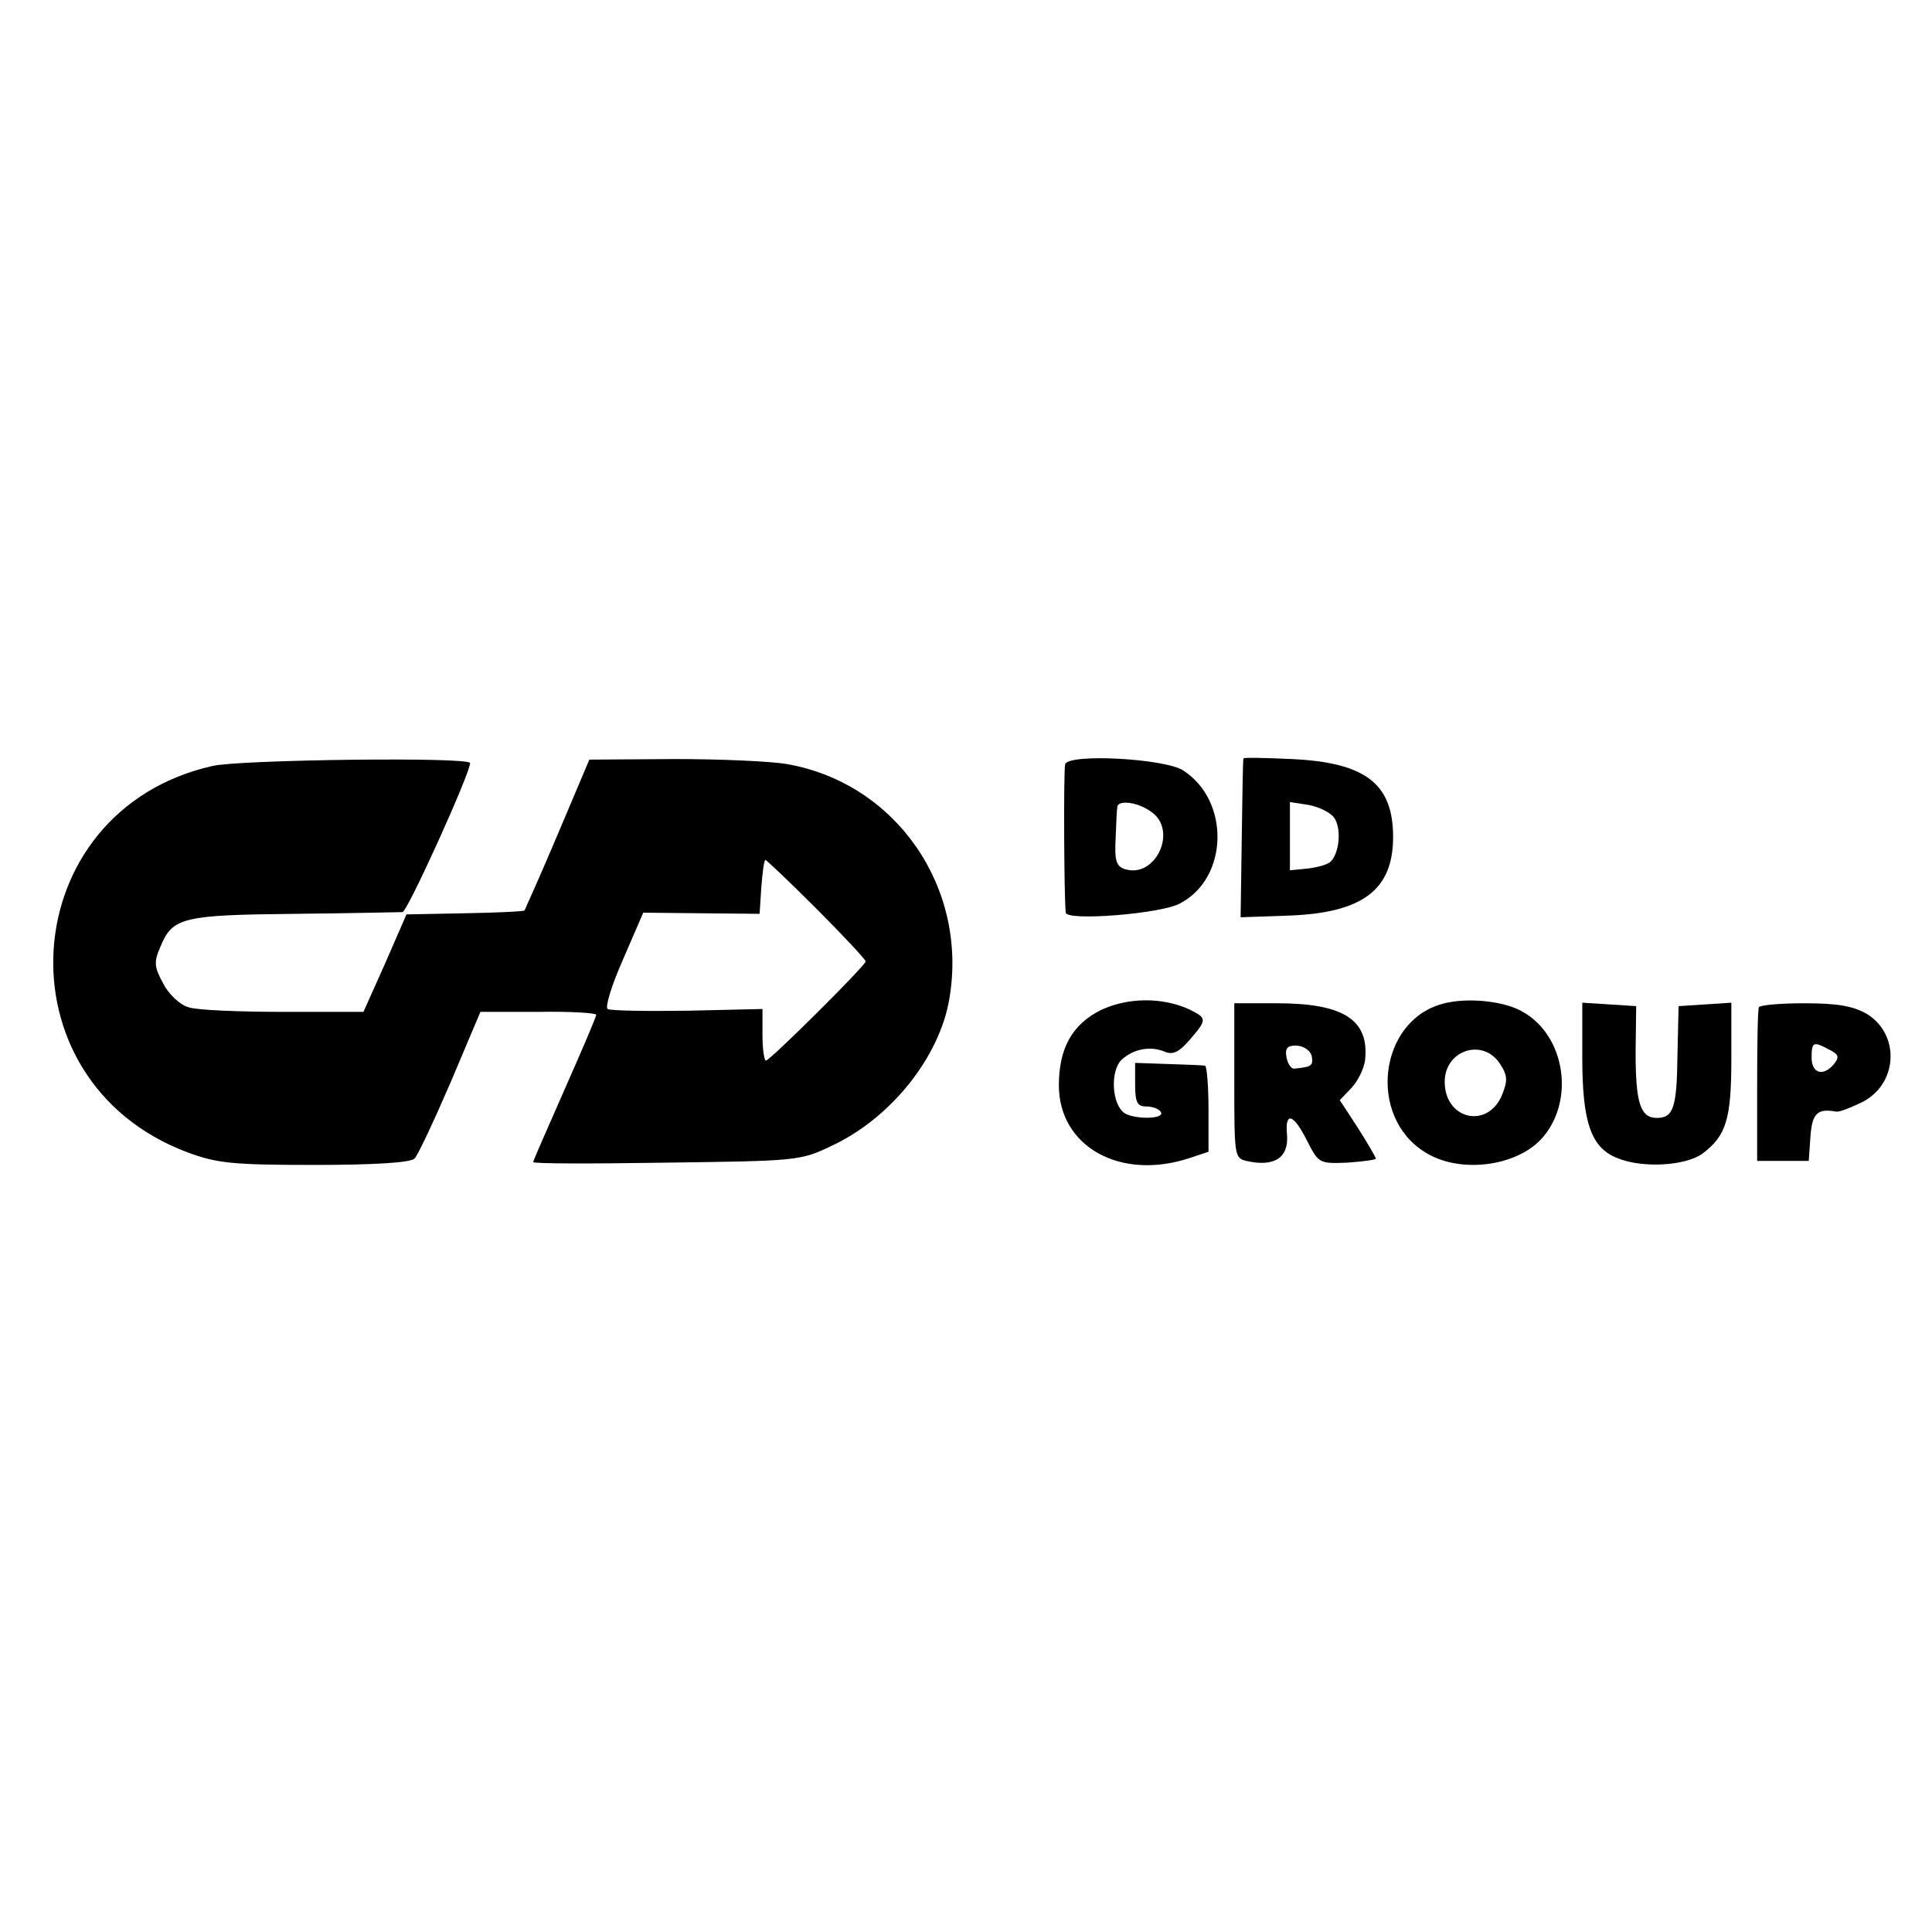
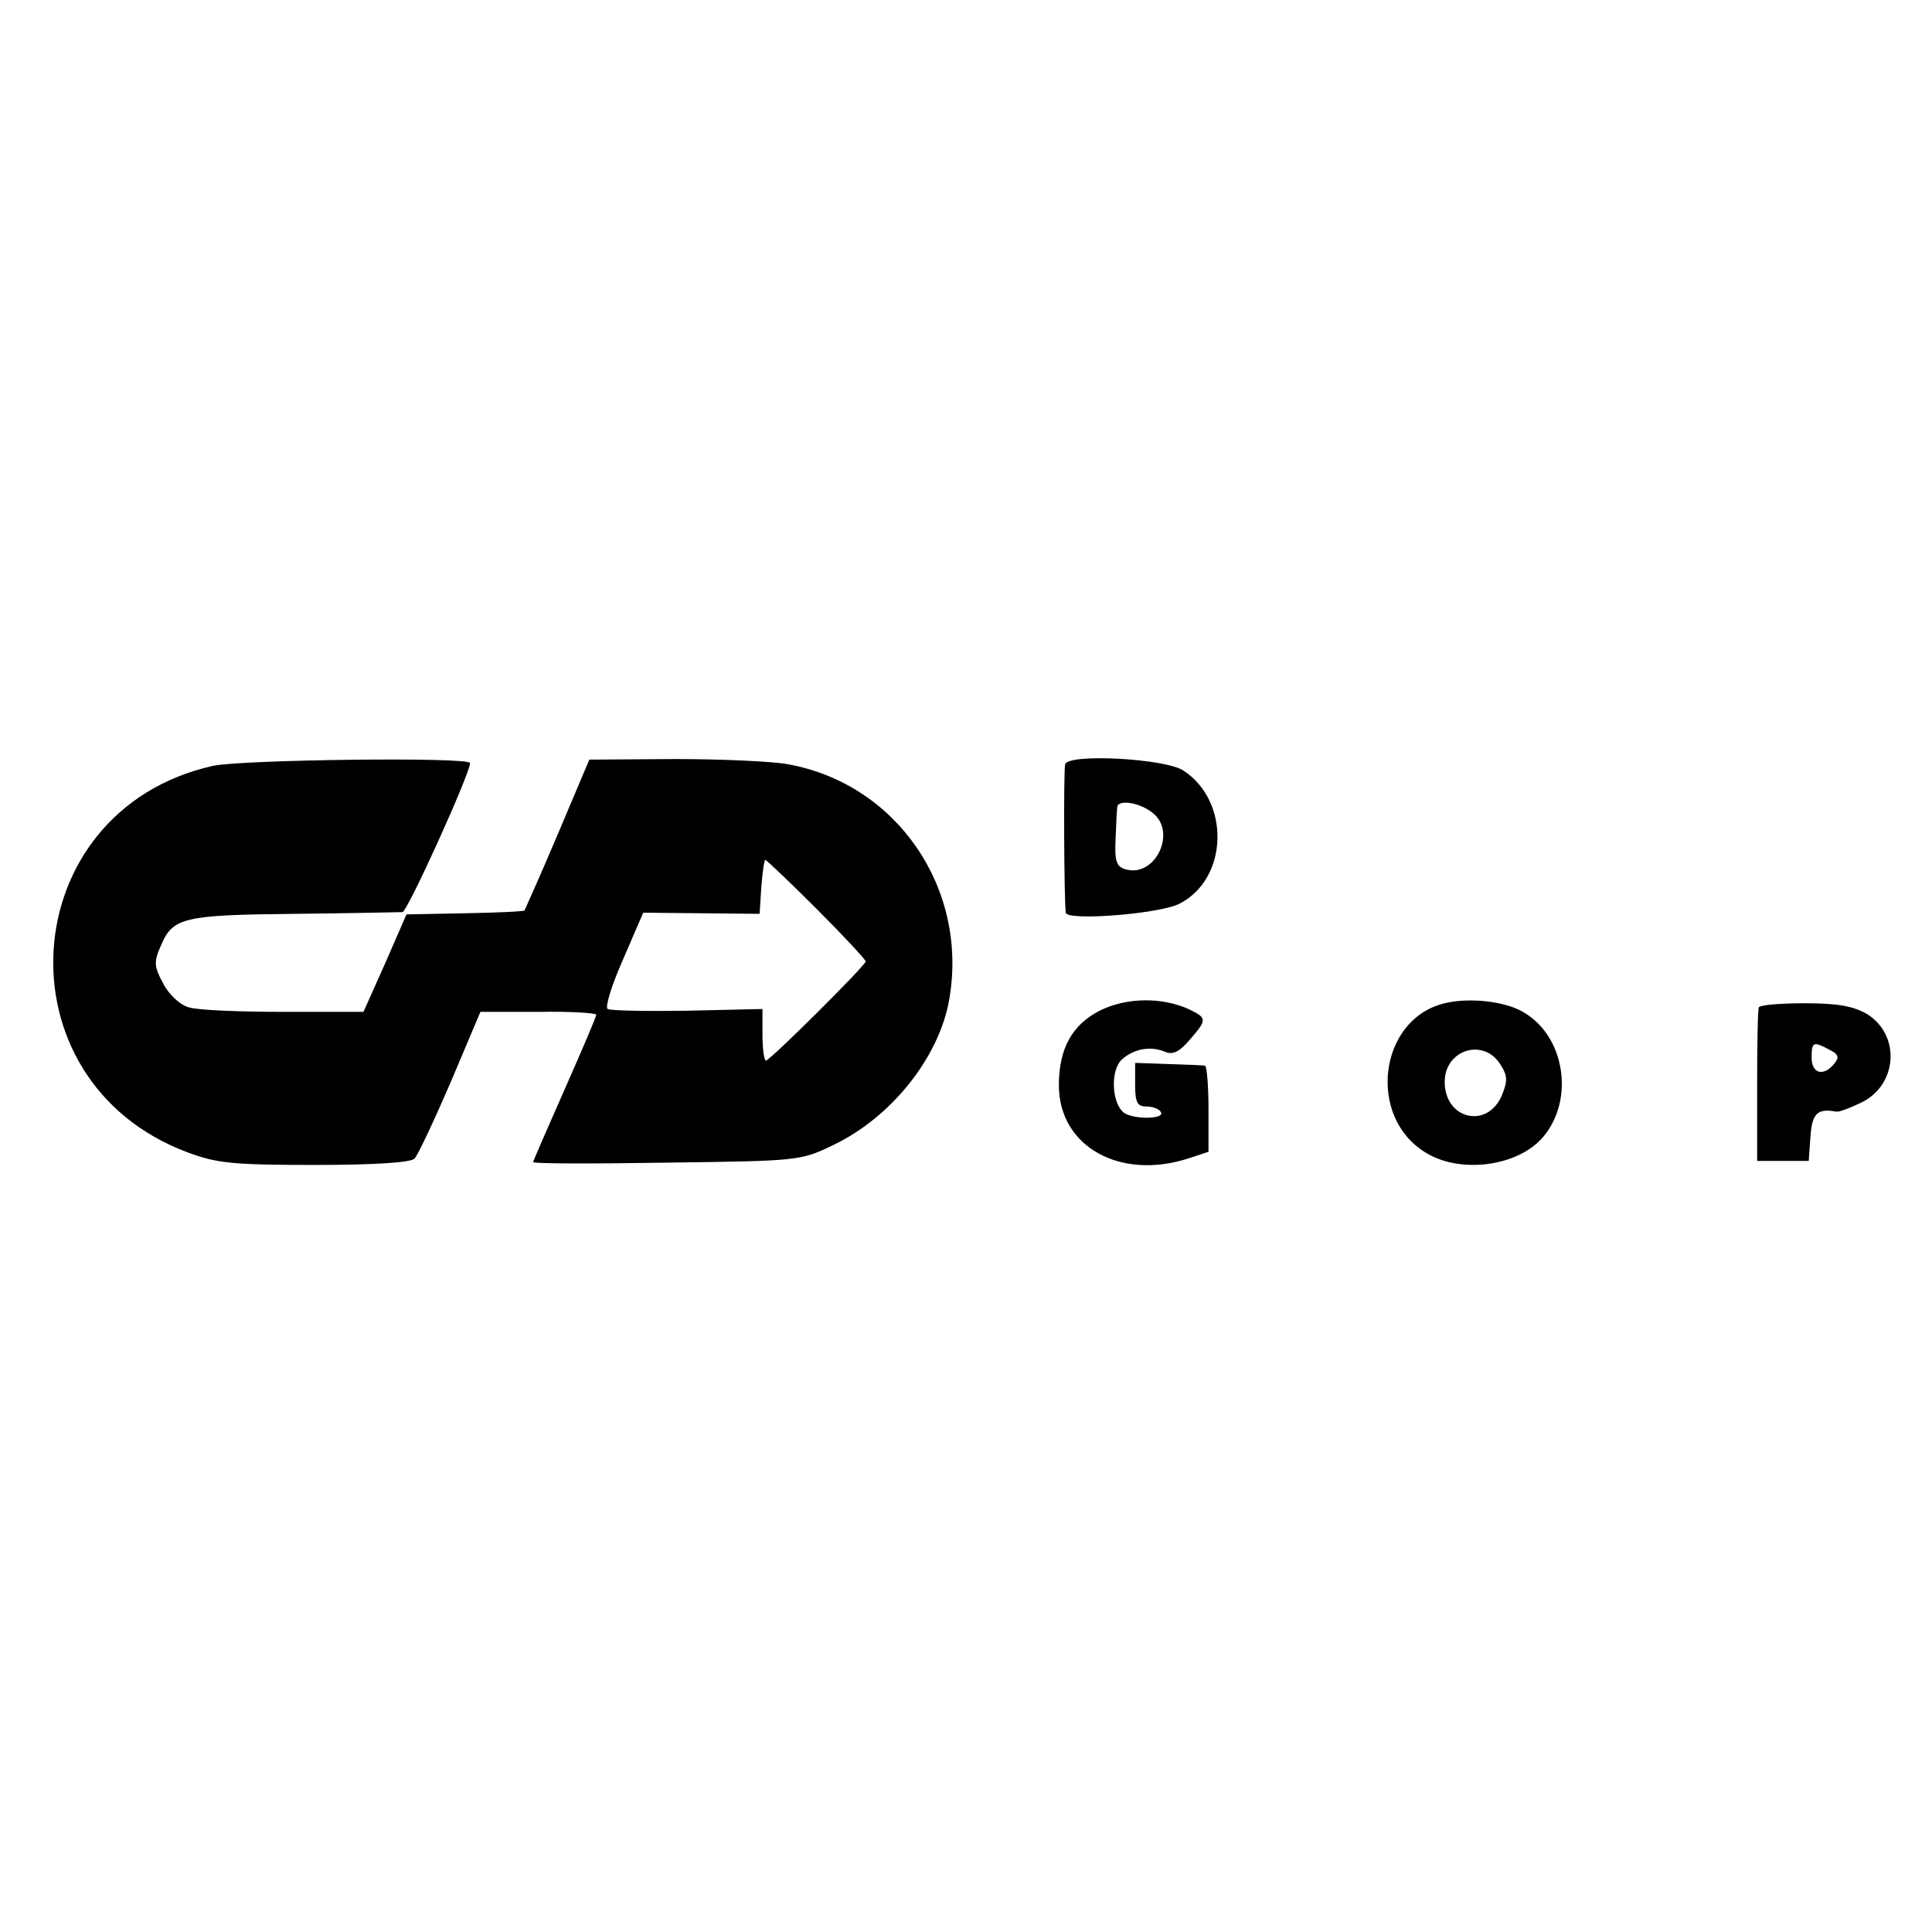
<svg xmlns="http://www.w3.org/2000/svg" version="1.0" width="337pt" height="337pt" viewBox="0 0 337 337" preserveAspectRatio="xMidYMid meet">
  <g transform="translate(0,337) scale(0.1,-0.1)" fill="#000000" stroke="none">
    <path d="M371 2034 c-347 -78 -378 -549 -44 -674 51 -19 78 -22 221 -22 105 0 168 4 175 11 6 6 34 66 63 133 l52 123 101 0 c56 1 101 -2 101 -5 0 -4 -25 -62 -55 -130 -30 -68 -55 -125 -55 -127 0 -3 105 -3 233 -1 228 3 233 3 289 30 102 48 187 154 204 256 33 193 -92 375 -282 409 -27 5 -116 9 -197 9 l-149 -1 -55 -130 c-30 -71 -57 -131 -58 -133 -2 -2 -49 -4 -104 -5 l-102 -2 -37 -85 -38 -85 -139 0 c-77 0 -152 3 -166 8 -15 4 -35 23 -44 41 -16 29 -17 38 -5 65 21 51 39 55 235 57 99 1 183 3 187 3 9 1 118 242 118 260 0 11 -401 6 -449 -5z m1054 -250 c47 -47 85 -88 85 -91 0 -7 -167 -173 -174 -173 -3 0 -6 20 -6 45 l0 45 -131 -3 c-71 -1 -134 0 -139 3 -5 3 7 42 27 87 l35 81 101 -1 102 -1 3 47 c2 26 5 47 7 47 2 0 43 -39 90 -86z" />
    <path d="M1858 2037 c-3 -10 -2 -235 1 -259 2 -15 166 -2 199 16 85 44 88 179 6 232 -32 21 -200 30 -206 11z m150 -83 c47 -32 8 -117 -46 -100 -15 5 -18 15 -16 54 1 26 2 50 3 55 2 12 36 8 59 -9z" />
-     <path d="M2169 2047 c-1 -1 -2 -64 -3 -139 l-2 -138 86 3 c127 5 180 45 180 137 0 93 -48 130 -177 136 -45 2 -84 3 -84 1z m158 -103 c13 -18 10 -61 -6 -77 -5 -5 -23 -10 -40 -12 l-31 -3 0 60 0 59 32 -5 c18 -3 38 -13 45 -22z" />
    <path d="M1920 1608 c-50 -25 -73 -67 -73 -131 0 -107 107 -167 228 -127 l33 11 0 74 c0 41 -3 76 -6 76 -4 1 -33 2 -64 3 l-58 2 0 -38 c0 -31 4 -38 19 -38 11 0 23 -4 26 -10 7 -12 -44 -13 -63 -2 -23 15 -26 75 -5 94 21 19 51 24 76 13 13 -5 24 0 42 21 31 36 31 38 -2 54 -47 21 -107 20 -153 -2z" />
    <path d="M2516 1619 c-111 -30 -131 -197 -30 -259 60 -38 161 -25 205 26 56 65 39 176 -33 218 -32 20 -99 27 -142 15z m100 -104 c14 -21 14 -30 4 -55 -25 -60 -100 -43 -100 23 0 55 66 77 96 32z" />
-     <path d="M2153 1485 c0 -130 0 -135 21 -140 48 -11 74 5 71 45 -4 42 11 38 35 -10 20 -39 21 -40 70 -38 28 2 50 5 50 7 0 2 -14 26 -31 53 l-32 49 21 22 c11 12 21 33 23 47 8 71 -37 100 -154 100 l-74 0 0 -135z m135 43 c3 -17 0 -19 -30 -22 -6 -1 -12 9 -14 20 -3 16 2 21 19 20 12 -1 23 -9 25 -18z" />
-     <path d="M2760 1525 c0 -112 15 -157 61 -175 43 -18 119 -14 149 8 41 31 50 60 50 165 l0 98 -46 -3 -46 -3 -2 -85 c-1 -92 -7 -110 -36 -110 -29 0 -37 27 -37 115 l1 80 -47 3 -47 3 0 -96z" />
    <path d="M3068 1613 c-2 -5 -3 -66 -3 -138 l0 -130 45 0 45 0 3 43 c3 40 12 49 45 43 5 -1 23 6 42 15 65 30 71 118 12 155 -24 14 -51 19 -109 19 -42 0 -78 -3 -80 -7z m123 -74 c16 -8 18 -13 8 -25 -18 -22 -39 -17 -39 11 0 28 3 29 31 14z" />
  </g>
</svg>